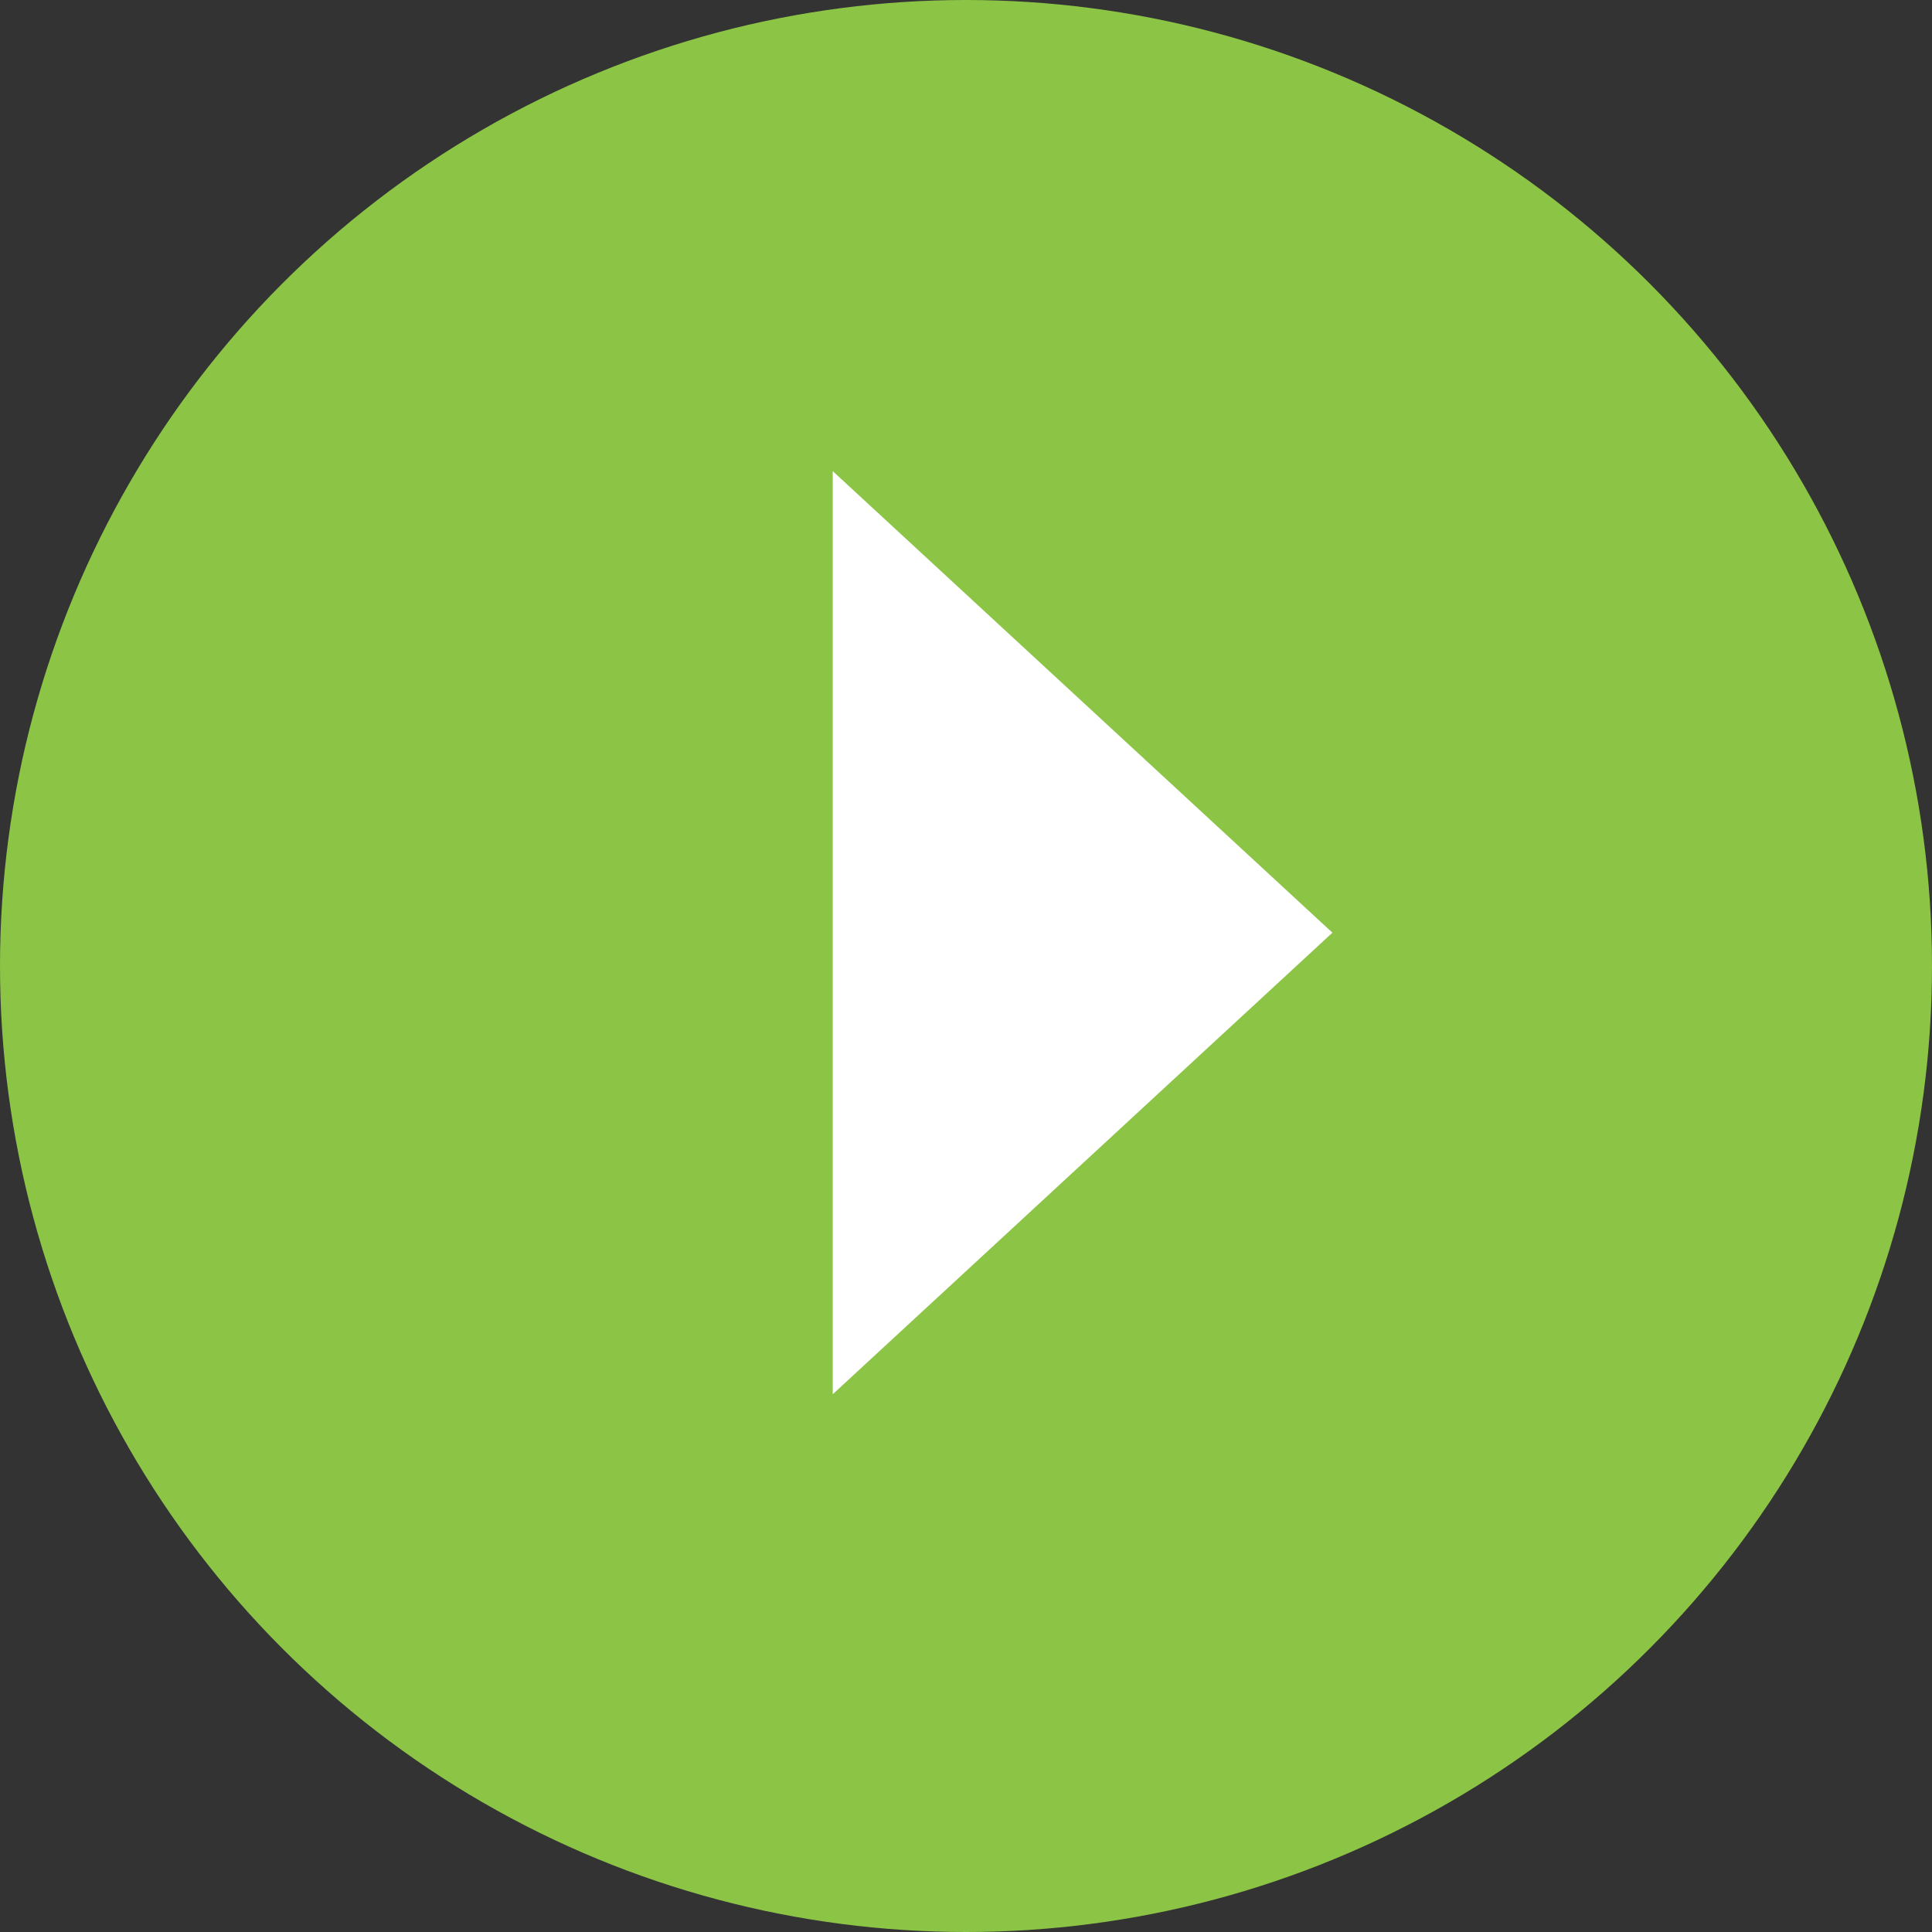
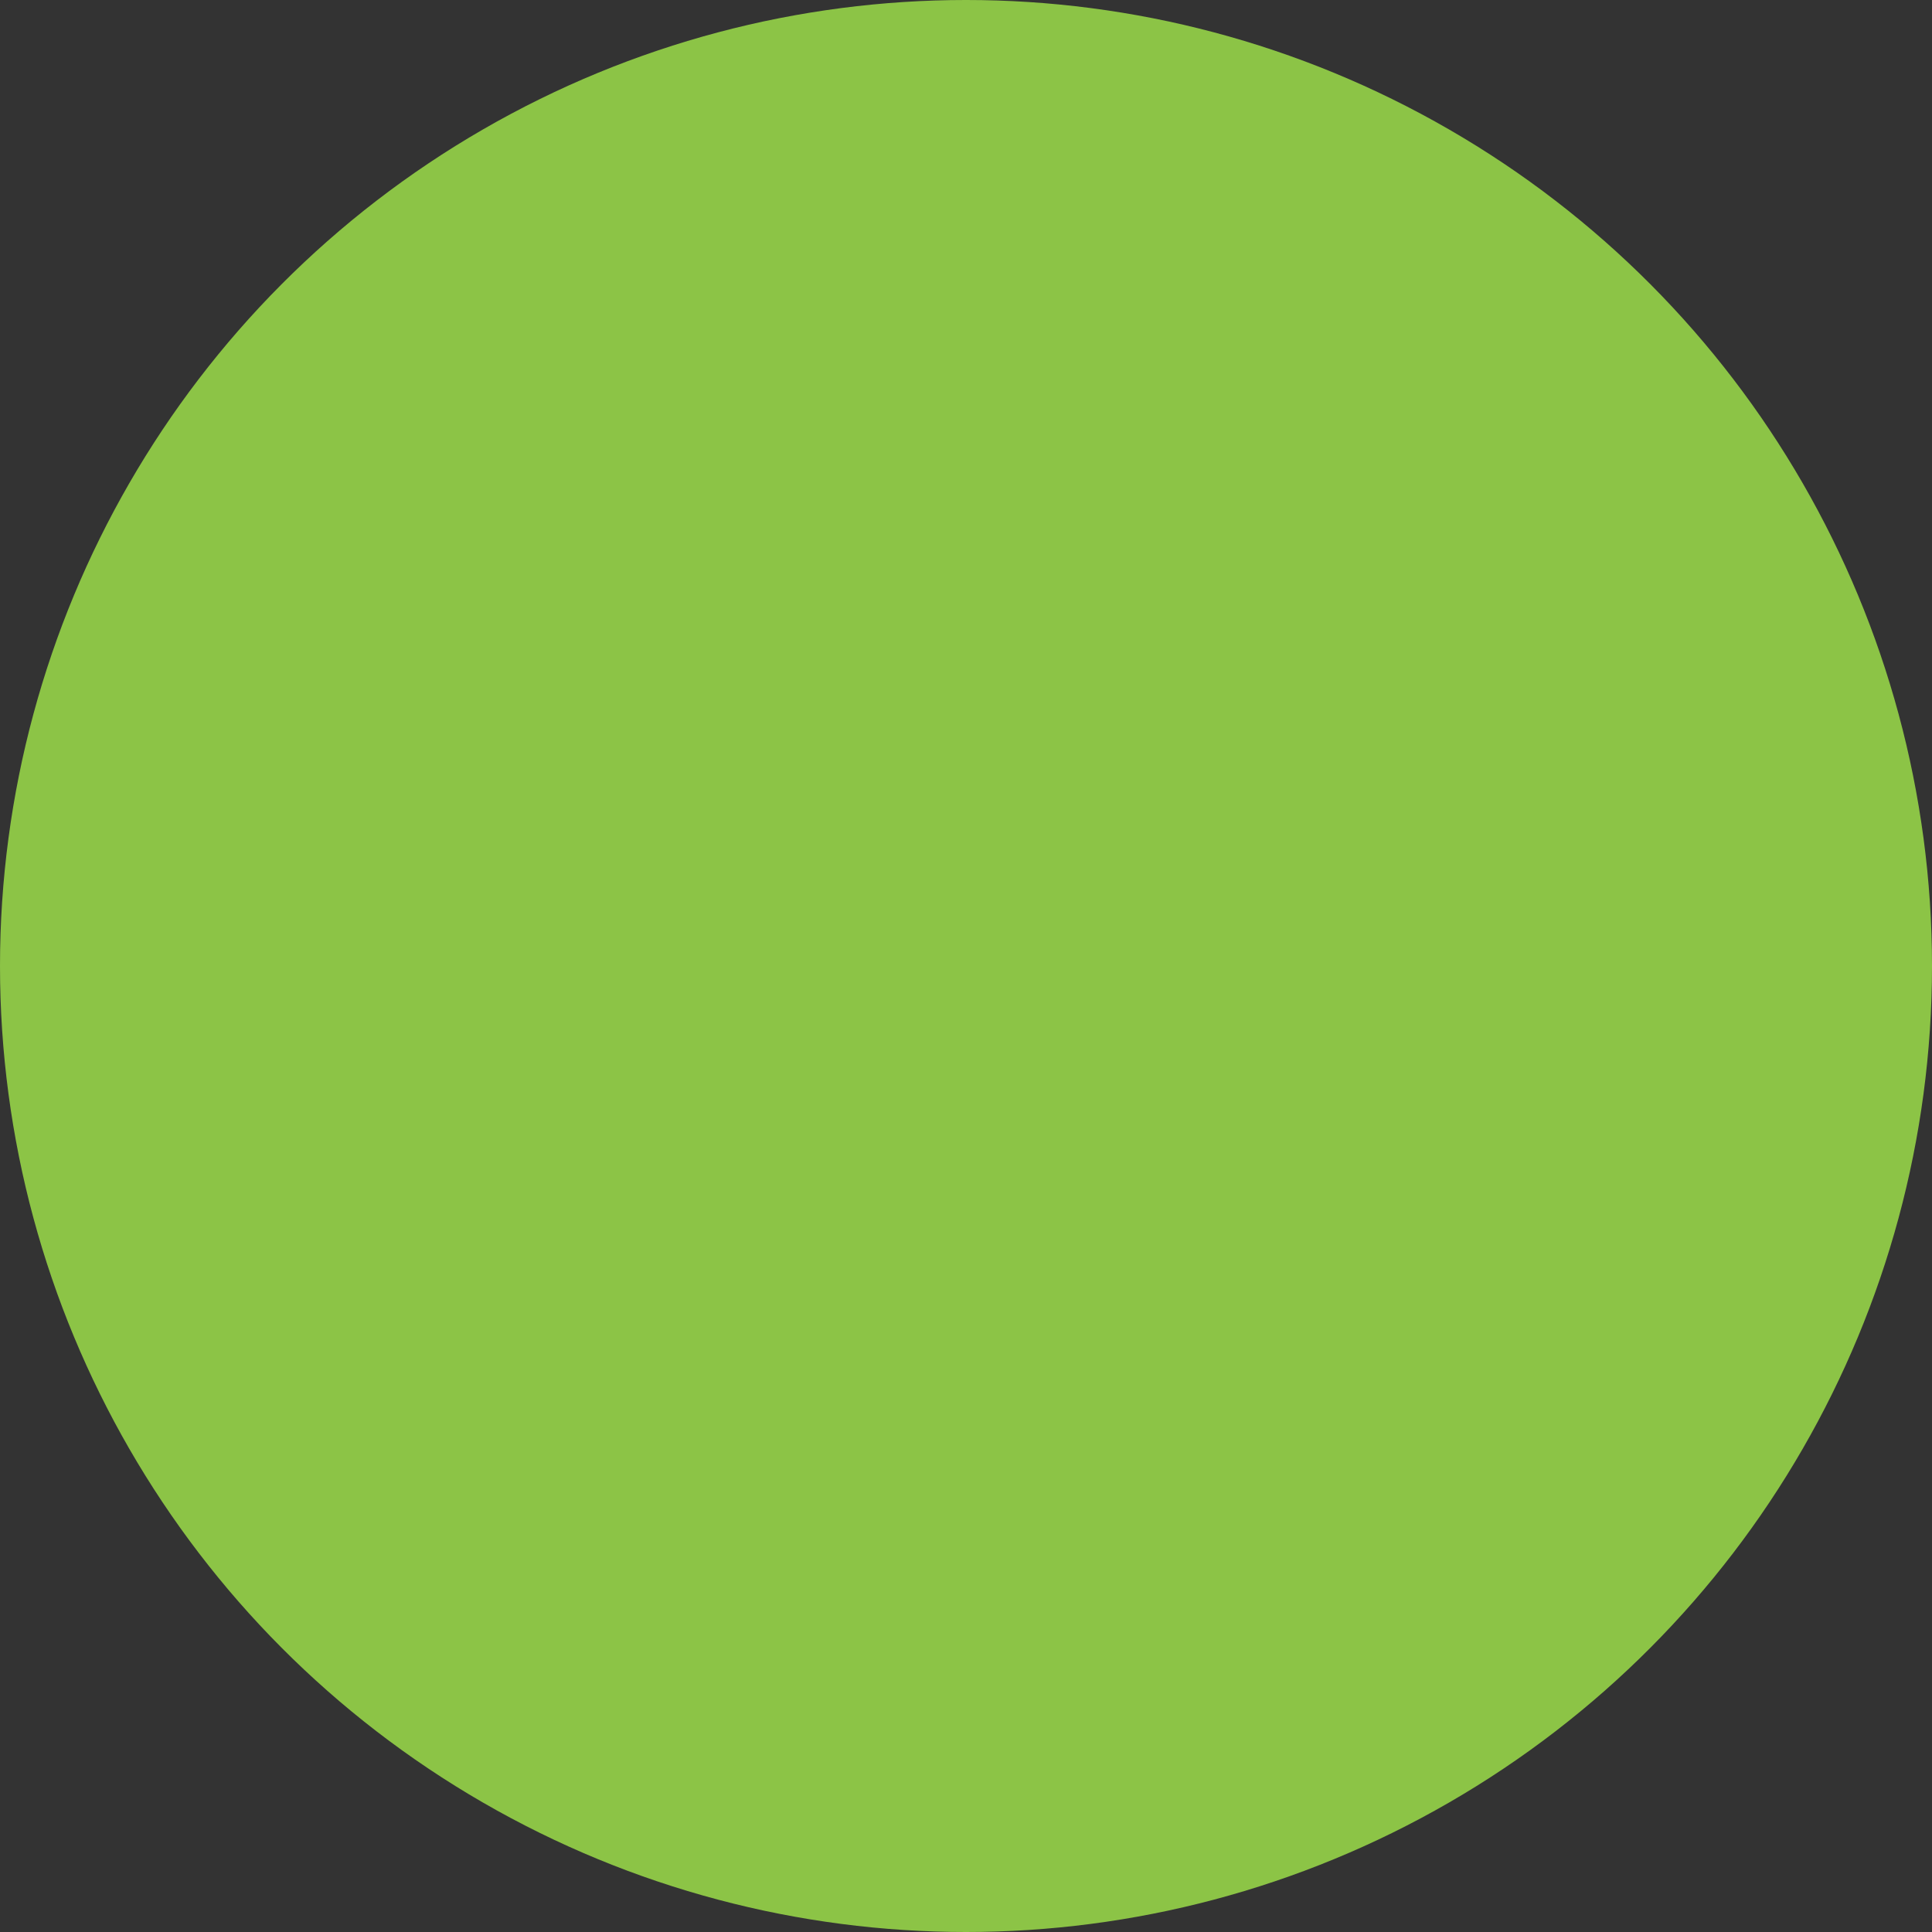
<svg xmlns="http://www.w3.org/2000/svg" width="29" height="29" viewBox="0 0 29 29" fill="none">
  <rect x="0" y="0" width="29" height="29" fill="#333333" stroke="none" />
  <circle cx="14.5" cy="14.5" r="14.5" fill="#8CC446" />
-   <path d="M20 14L12.5 20.928L12.5 7.072L20 14Z" fill="white" />
</svg>